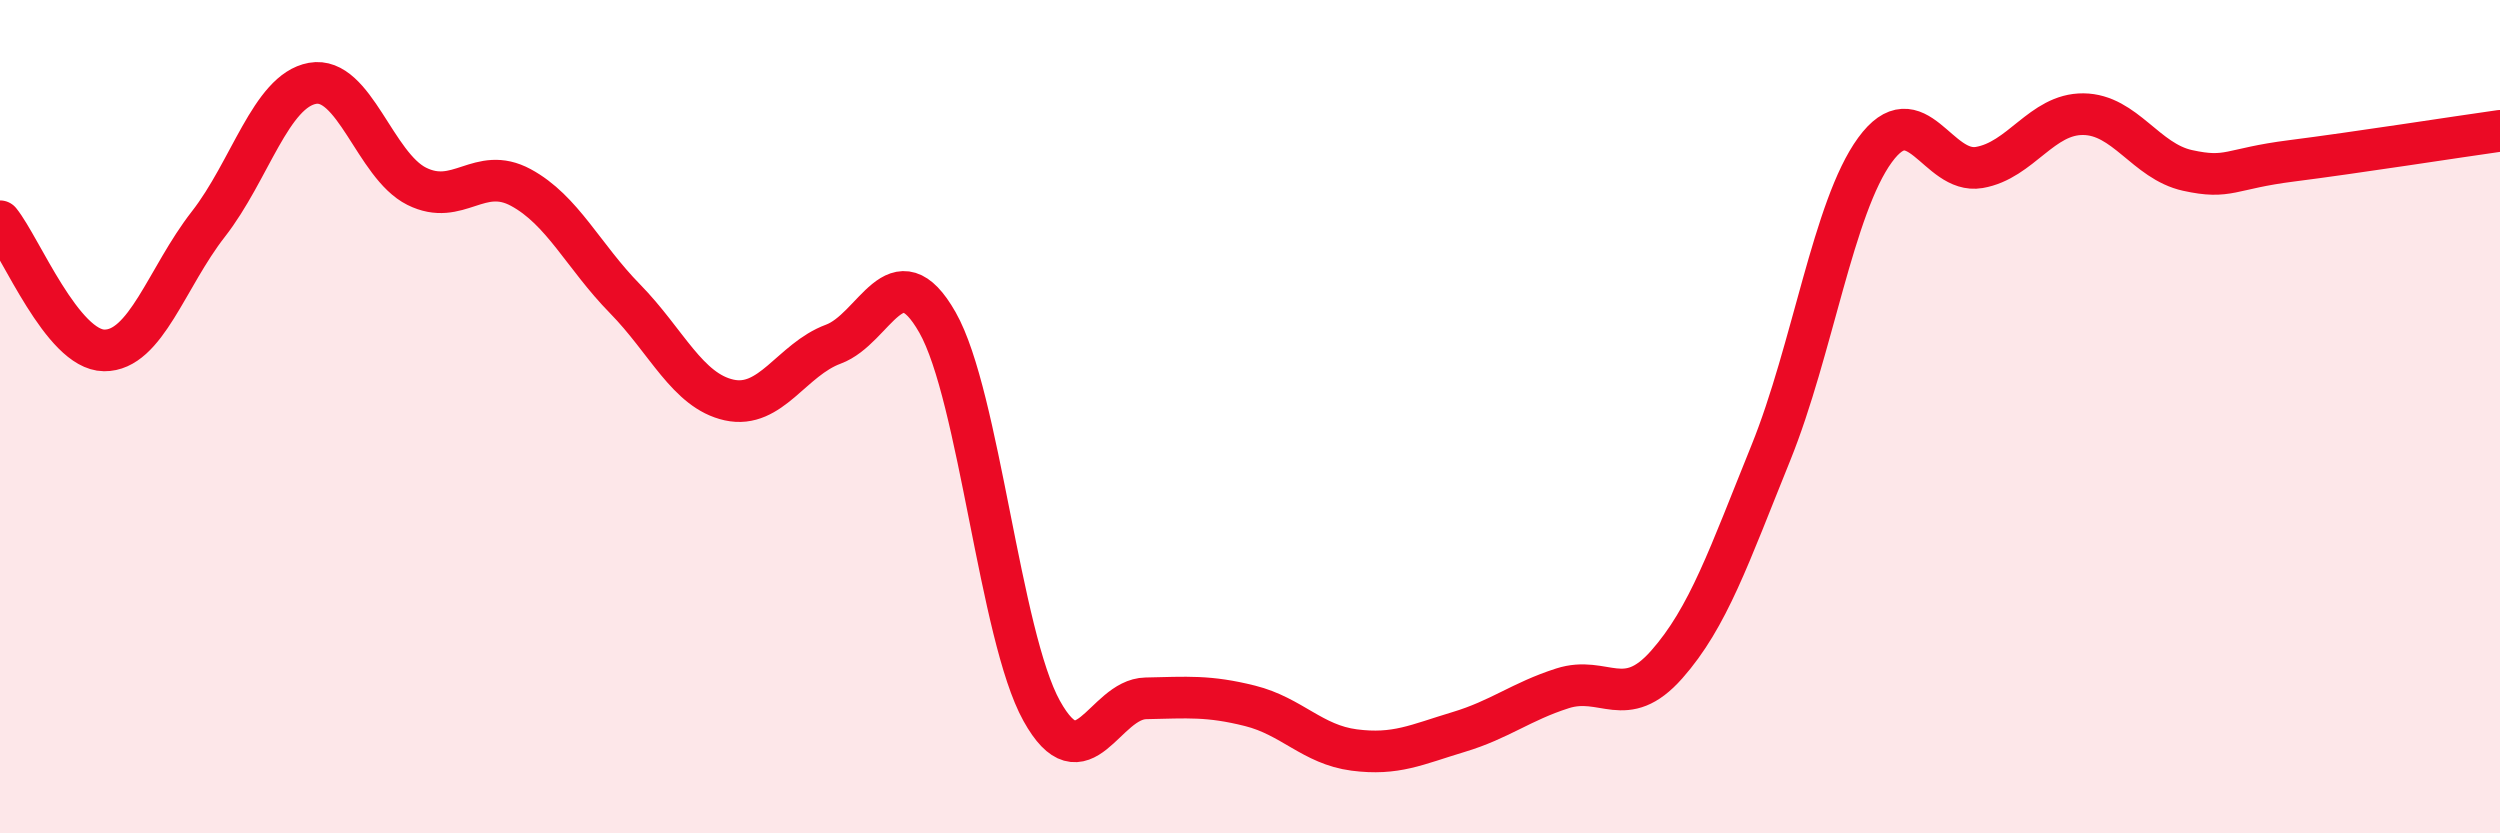
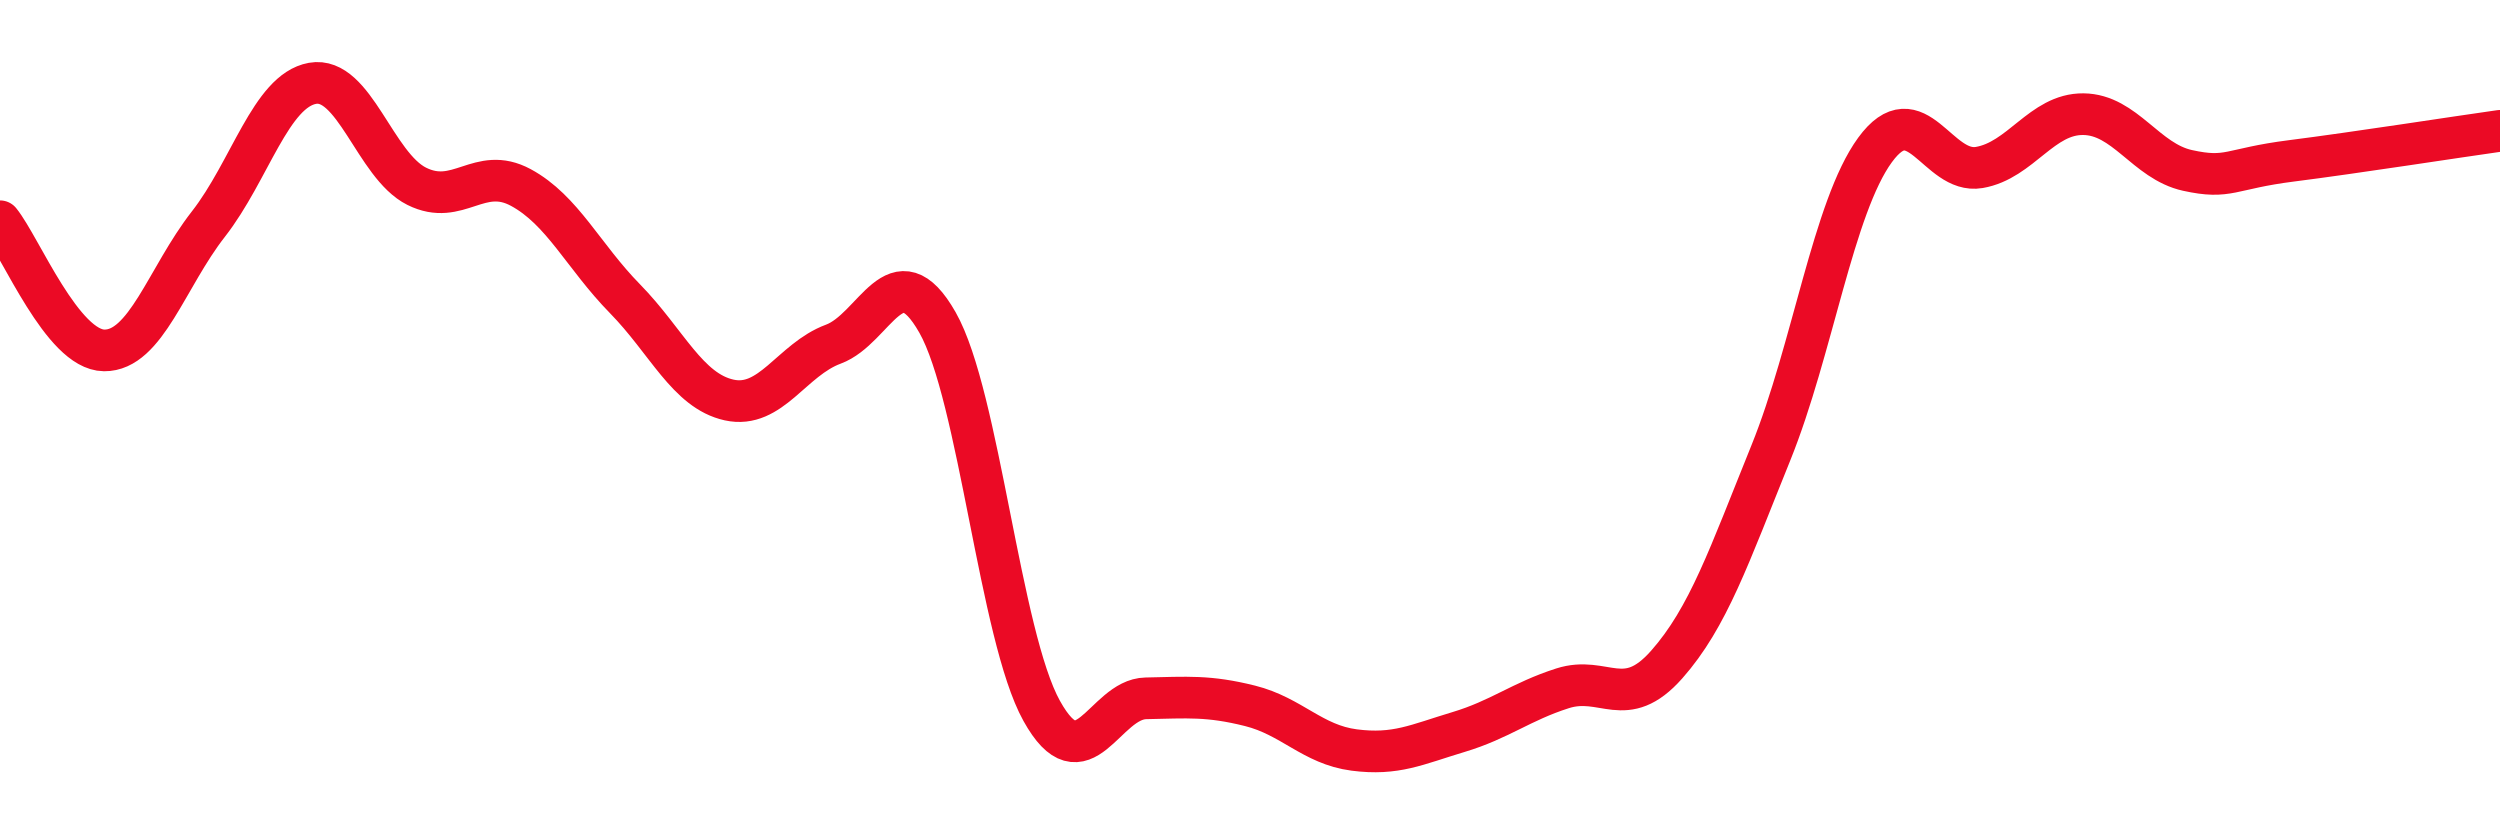
<svg xmlns="http://www.w3.org/2000/svg" width="60" height="20" viewBox="0 0 60 20">
-   <path d="M 0,5.31 C 0.5,5.93 1.5,8.4 2.5,8.41 C 3.5,8.42 4,6.66 5,5.38 C 6,4.1 6.5,2.18 7.5,2 C 8.5,1.82 9,3.97 10,4.47 C 11,4.97 11.5,3.96 12.5,4.5 C 13.5,5.04 14,6.15 15,7.17 C 16,8.19 16.5,9.38 17.5,9.6 C 18.5,9.82 19,8.63 20,8.26 C 21,7.89 21.5,5.98 22.5,7.74 C 23.5,9.5 24,15.26 25,17.06 C 26,18.86 26.5,16.78 27.5,16.76 C 28.5,16.74 29,16.69 30,16.94 C 31,17.19 31.5,17.87 32.5,18 C 33.5,18.13 34,17.87 35,17.57 C 36,17.27 36.5,16.84 37.5,16.52 C 38.5,16.2 39,17.08 40,15.95 C 41,14.82 41.5,13.34 42.5,10.87 C 43.5,8.4 44,4.97 45,3.6 C 46,2.23 46.5,4.19 47.5,4.02 C 48.5,3.85 49,2.73 50,2.74 C 51,2.75 51.5,3.87 52.5,4.09 C 53.5,4.31 53.5,4.05 55,3.86 C 56.5,3.67 59,3.28 60,3.14L60 20L0 20Z" fill="#EB0A25" opacity="0.1" stroke-linecap="round" stroke-linejoin="round" />
  <path d="M 0,5.31 C 0.5,5.93 1.5,8.4 2.5,8.41 C 3.5,8.42 4,6.66 5,5.38 C 6,4.1 6.5,2.18 7.5,2 C 8.5,1.82 9,3.97 10,4.47 C 11,4.97 11.5,3.96 12.5,4.5 C 13.5,5.04 14,6.15 15,7.17 C 16,8.19 16.5,9.38 17.5,9.6 C 18.5,9.82 19,8.63 20,8.26 C 21,7.89 21.5,5.98 22.5,7.74 C 23.5,9.5 24,15.26 25,17.06 C 26,18.86 26.5,16.78 27.5,16.76 C 28.5,16.74 29,16.69 30,16.94 C 31,17.19 31.5,17.87 32.5,18 C 33.5,18.13 34,17.87 35,17.57 C 36,17.27 36.5,16.84 37.5,16.52 C 38.5,16.2 39,17.08 40,15.95 C 41,14.82 41.5,13.34 42.5,10.87 C 43.5,8.4 44,4.97 45,3.6 C 46,2.23 46.5,4.19 47.5,4.02 C 48.5,3.85 49,2.73 50,2.74 C 51,2.75 51.5,3.87 52.5,4.09 C 53.5,4.31 53.5,4.05 55,3.86 C 56.5,3.67 59,3.28 60,3.14" stroke="#EB0A25" stroke-width="1" fill="none" stroke-linecap="round" stroke-linejoin="round" />
</svg>